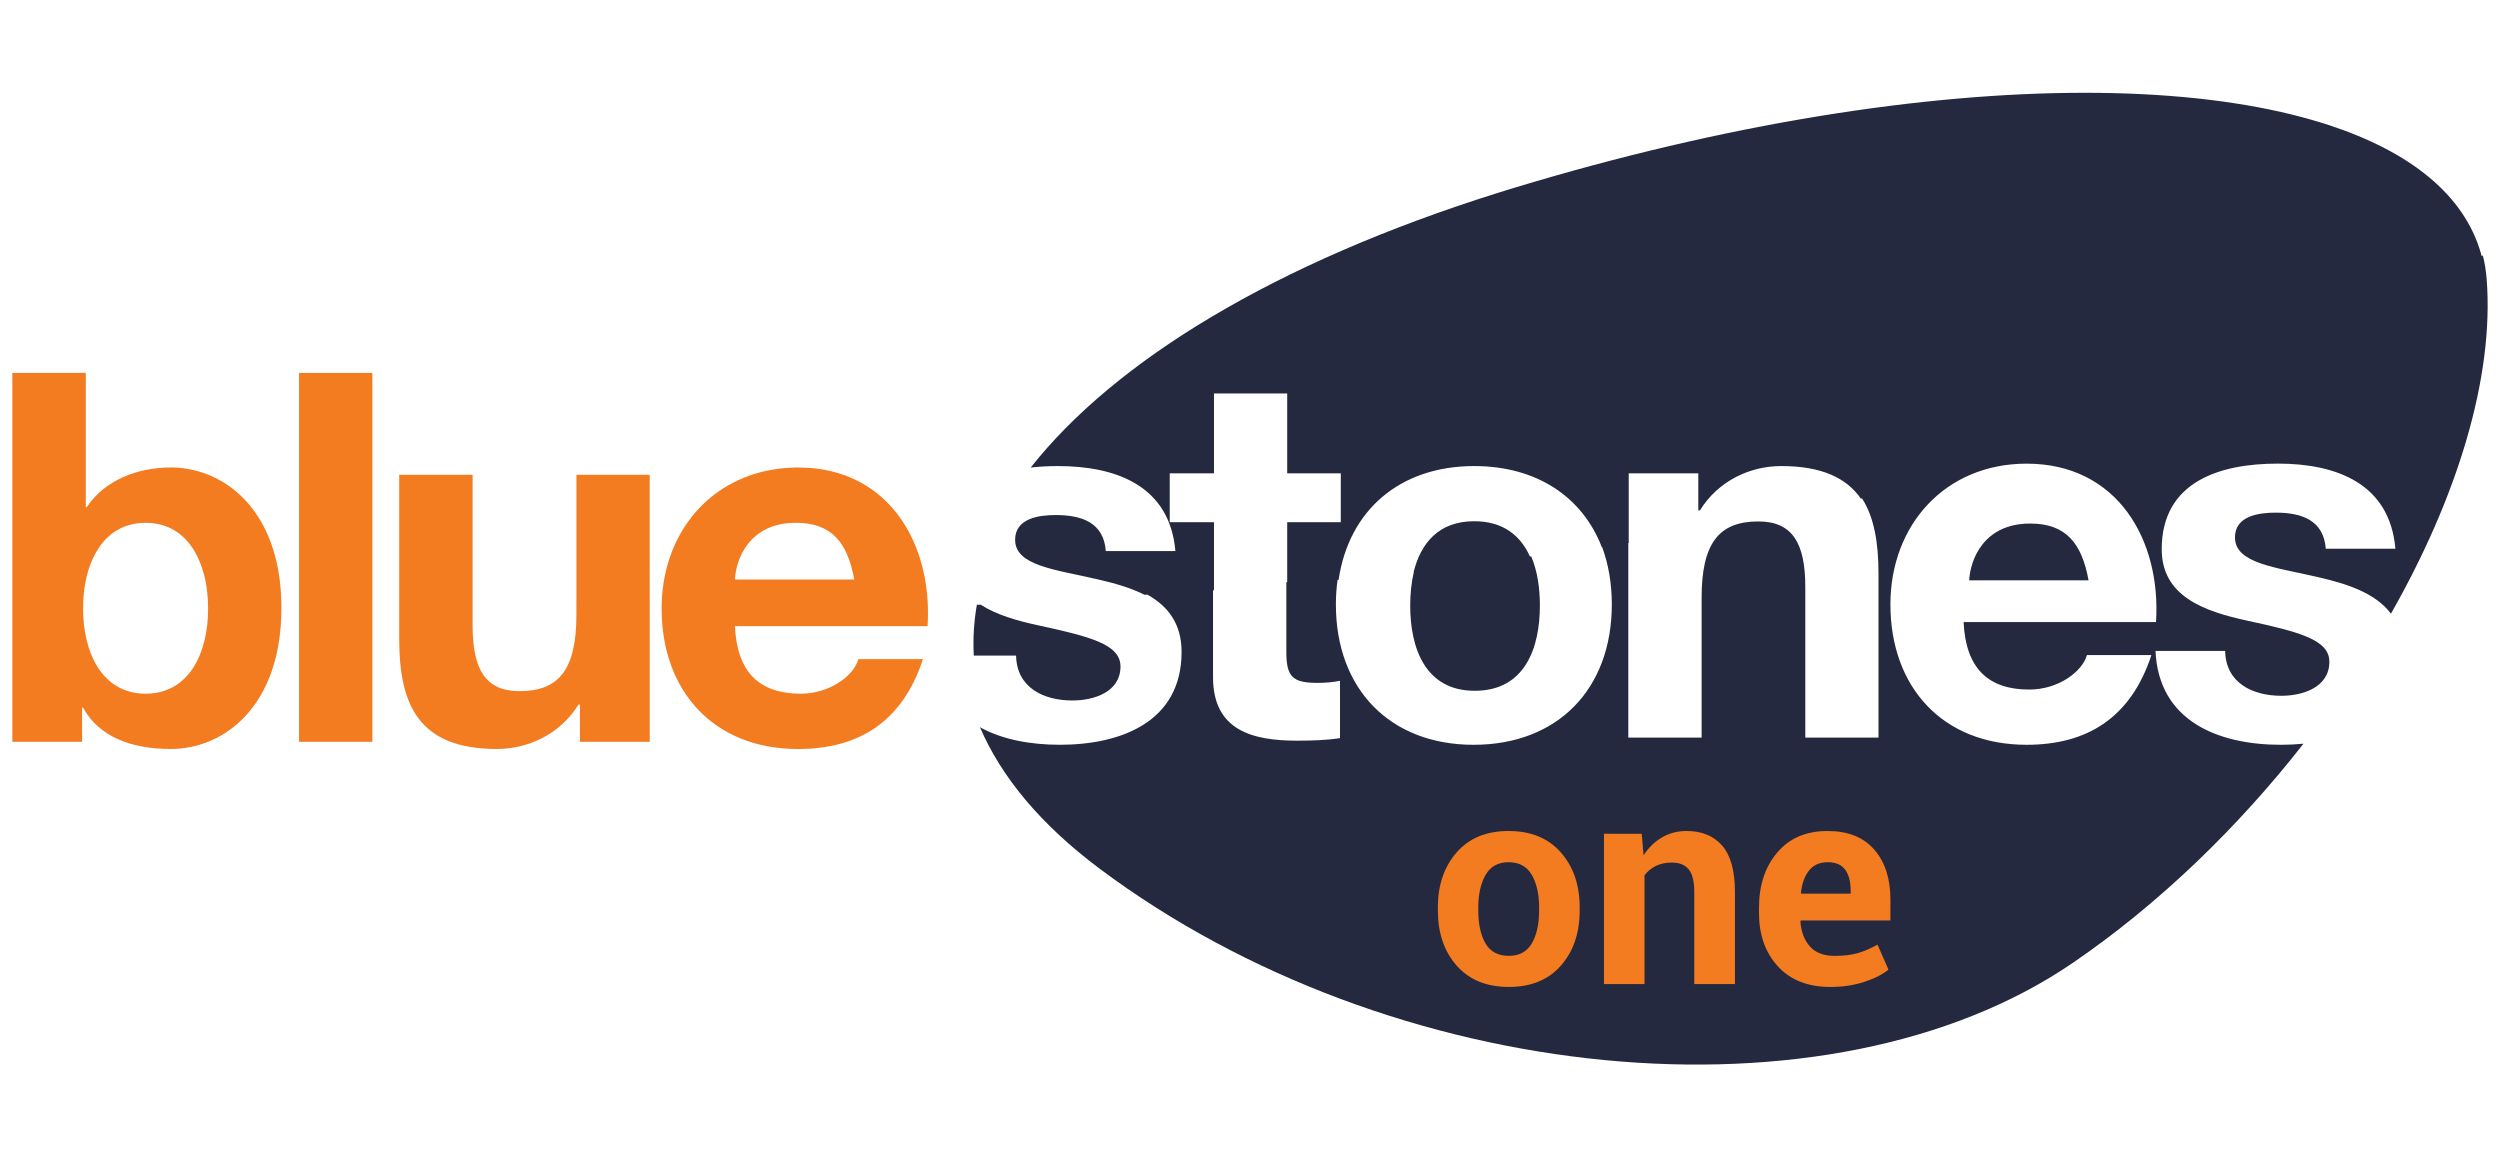
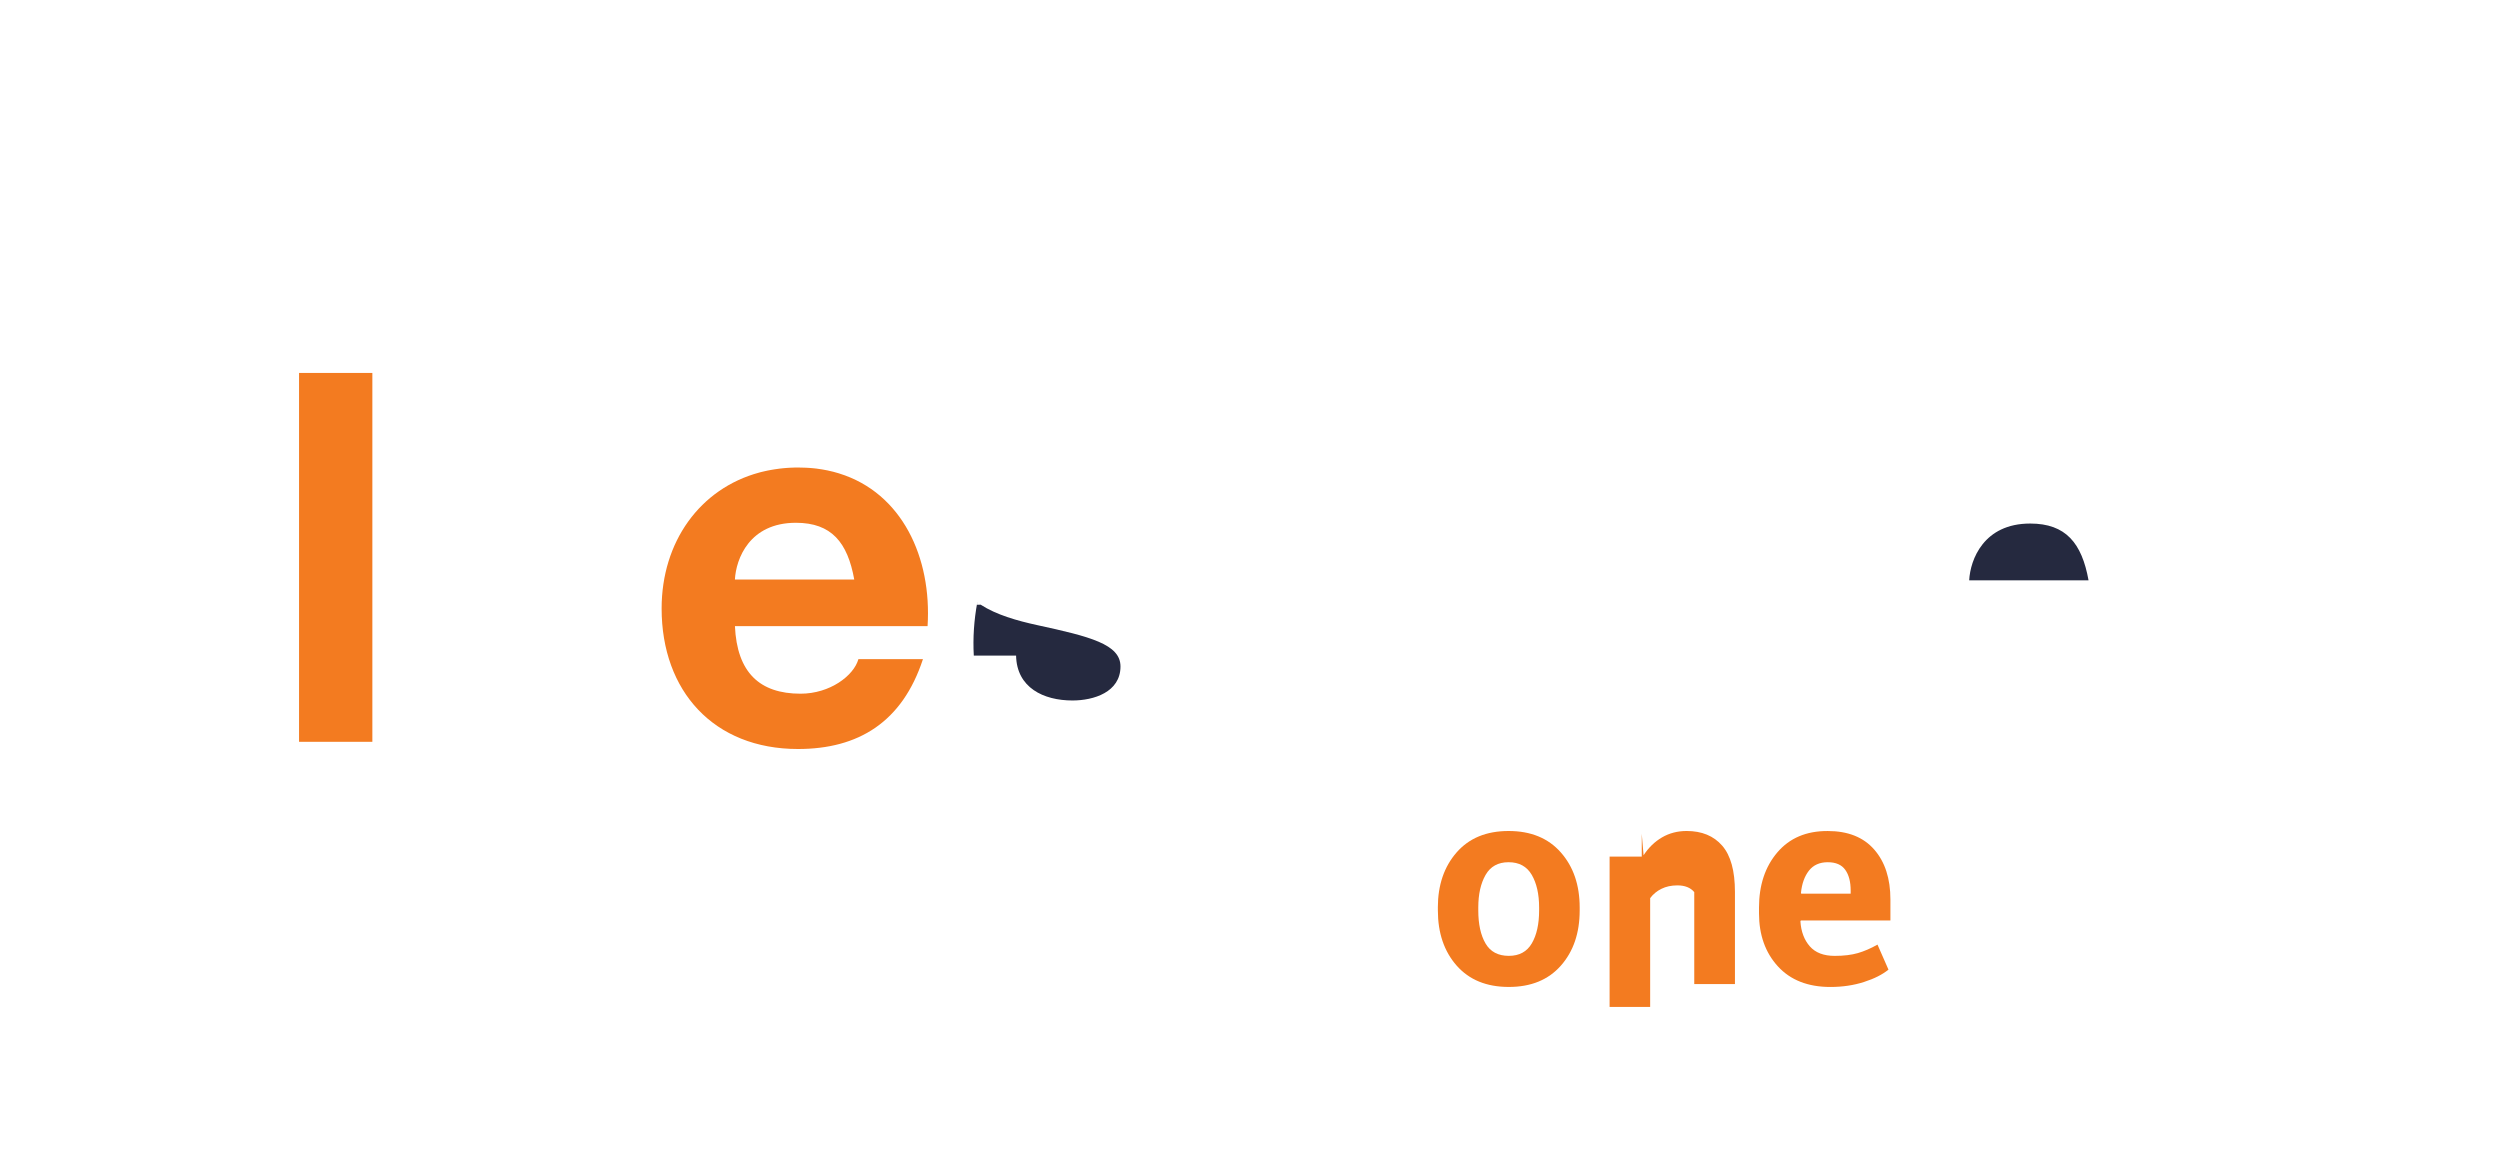
<svg xmlns="http://www.w3.org/2000/svg" id="Layer_1" x="0px" y="0px" viewBox="0 0 1080 500" style="enable-background:new 0 0 1080 500;" xml:space="preserve">
  <style type="text/css">	.st0{fill:#F37B20;}	.st1{fill:#25293F;}	.st2{fill:#FFFFFF;}</style>
  <g>
    <path class="st0" d="M362.52,204.53c-0.06-0.02-0.12-0.04-0.18-0.06c-1.55-0.48-3.15-0.89-4.8-1.23c-0.05-0.01-0.09-0.02-0.14-0.03  c-0.01,0-0.02,0-0.03-0.01c-0.06-0.01-0.11-0.02-0.17-0.03c-1.35-0.28-2.74-0.5-4.16-0.69c-0.06-0.01-0.11-0.02-0.17-0.03  c-0.02-0.01-0.04-0.01-0.07-0.01c-0.16-0.02-0.32-0.03-0.48-0.05c-0.28-0.03-0.56-0.06-0.84-0.09c-0.04,0-0.07-0.01-0.11-0.01  c-0.07,0-0.13-0.01-0.2-0.02c-0.16-0.02-0.31-0.03-0.47-0.04c-0.27-0.02-0.54-0.05-0.81-0.07c-0.04,0-0.07-0.01-0.11-0.01  c-0.08-0.01-0.16-0.01-0.23-0.01c-0.07-0.01-0.13-0.01-0.2-0.01c-0.38-0.03-0.76-0.05-1.14-0.07c-0.02,0-0.05,0-0.07,0  c-0.08,0-0.15,0-0.23-0.01c-0.1,0-0.2-0.01-0.3-0.01c-0.95-0.04-1.91-0.07-2.88-0.07c-0.54,0-1.08,0-1.61,0.02  c-0.27,0.01-0.52,0.02-0.79,0.03c-0.24,0.01-0.48,0.01-0.72,0.02c-0.11,0-0.21,0.01-0.32,0.02c-0.28,0.01-0.56,0.03-0.84,0.05  c-0.17,0.01-0.34,0.02-0.5,0.03c-0.39,0.02-0.77,0.06-1.16,0.1c-0.13,0.01-0.26,0.02-0.4,0.03h0c-0.12,0.01-0.23,0.03-0.35,0.04  c-0.34,0.03-0.69,0.07-1.03,0.11c-0.05,0-0.09,0.01-0.14,0.01c-0.28,0.03-0.54,0.08-0.82,0.12c-0.5,0.06-0.99,0.13-1.48,0.21  c-0.46,0.07-0.91,0.15-1.37,0.23c-0.52,0.09-1.05,0.19-1.56,0.29c-0.38,0.08-0.76,0.17-1.14,0.25c-0.58,0.13-1.15,0.26-1.72,0.4  c-0.22,0.06-0.44,0.12-0.67,0.18c-25.76,6.93-42.29,29.99-42.29,58.76c0,35.71,22.53,60.7,58.91,60.7  c26.1,0,45.06-11.6,53.98-38.81h-27.88c-2,7.14-12.28,14.92-24.99,14.92c-17.64,0-27.46-9.14-28.35-29.2h83.22  C402.59,240.85,389.68,212.94,362.52,204.53z M369.04,250.37h-51.56c0.47-8.92,6.25-24.53,26.35-24.53  C359.22,225.85,366.15,234.31,369.04,250.37z" />
-     <path class="st0" d="M87.91,204.33c-0.14-0.05-0.28-0.1-0.42-0.14c-0.44-0.15-0.88-0.29-1.32-0.42c-0.21-0.06-0.42-0.12-0.62-0.18  c-0.41-0.12-0.82-0.23-1.23-0.33c-0.27-0.07-0.54-0.13-0.81-0.19c-0.58-0.13-1.16-0.26-1.74-0.36c-0.33-0.06-0.65-0.13-0.97-0.18  c-0.06-0.01-0.11-0.02-0.17-0.03c-0.04-0.01-0.09-0.01-0.13-0.02c-0.13-0.02-0.27-0.04-0.4-0.06c-0.07-0.01-0.13-0.02-0.2-0.03  c-0.11-0.01-0.22-0.03-0.33-0.05c-0.21-0.03-0.42-0.05-0.64-0.08c-0.13-0.01-0.27-0.03-0.4-0.05c-0.07-0.01-0.14-0.01-0.2-0.02  c-0.11-0.01-0.22-0.02-0.33-0.03c-0.02,0-0.04,0-0.05-0.01c-0.16-0.02-0.33-0.03-0.49-0.05c-0.17-0.01-0.34-0.03-0.52-0.04  c-0.18-0.01-0.37-0.02-0.55-0.04c-0.06,0-0.13-0.01-0.19-0.01c-0.13-0.01-0.26-0.01-0.39-0.02c-0.18-0.01-0.36-0.02-0.55-0.02  c-0.12,0-0.24-0.01-0.37-0.01c-0.34-0.01-0.68-0.01-1.03-0.01c-14.28,0-28.56,5.36-36.38,17.17h-0.42v-58.02H5.33v75.36v83.99  h30.13v-14.75h0.42c6.93,12.71,21,17.85,37.96,17.85c23,0,47.73-18.54,47.73-60.91C121.58,229.1,105.91,210.52,87.91,204.33z   M62.92,299.68c-18.74,0-27.03-17.59-27.03-36.81c0-7.74,1.32-15.18,4.09-21.34c0.01,0,0.02,0.01,0.03,0.01  c3.05-6.8,7.86-12.04,14.64-14.37c0.01,0,0.02-0.01,0.04-0.01c0.36-0.12,0.74-0.23,1.11-0.34c0.12-0.03,0.23-0.07,0.35-0.1  c0.3-0.08,0.61-0.15,0.92-0.22c0.18-0.04,0.35-0.08,0.53-0.12c0.27-0.05,0.54-0.1,0.82-0.15c0.28-0.05,0.56-0.09,0.85-0.13  c0.14-0.02,0.27-0.04,0.41-0.05c0.46-0.05,0.93-0.1,1.4-0.13c0.09-0.01,0.17-0.01,0.26-0.01c0.52-0.03,1.05-0.05,1.59-0.05  c0.55,0,1.09,0.02,1.62,0.05c0.06,0,0.12,0.01,0.17,0.01c0.49,0.03,0.98,0.08,1.45,0.13c0.09,0.01,0.18,0.02,0.26,0.03  c0.17,0.02,0.33,0.05,0.5,0.08c0.58,0.09,1.15,0.19,1.71,0.31c0.09,0.02,0.17,0.04,0.26,0.06c9.96,2.32,16.15,10.51,19.01,20.97  c0.02,0,0.03,0,0.05,0.01c1.31,4.76,1.95,10,1.95,15.38C89.92,282.08,81.67,299.68,62.92,299.68z" />
-     <path class="st0" d="M249.01,259.77v5.78c0,23.46-7.35,33.03-24.57,33.03c-14.71,0-20.27-9.35-20.27-28.35v-12.71V205.1h-31.71  v50.28v20.66c0,28.56,8.5,47.52,42.16,47.52c13.39,0,27.25-6.25,35.28-19.17h0.64v16.07h30.14v-59.59V205.1h-31.66V259.77z" />
    <polygon class="st0" points="129.19,251.78 129.19,320.46 160.86,320.46 160.86,254.5 160.86,161.11 129.19,161.11  " />
-     <path class="st1" d="M661.46,240.33c-0.18,0.02-0.35,0.05-0.53,0.07c-4.01-8.92-11.45-15.23-24.09-15.23  c-15.44,0-23.09,9.63-26.15,21.95c0.03,0,0.06-0.01,0.09-0.01c-1.09,4.6-1.57,9.54-1.57,14.5c0,18.32,6.46,36.81,27.88,36.81  c21.68,0,28.14-18.49,28.14-36.81C665.23,254.1,664.17,246.6,661.46,240.33L661.46,240.33z" />
    <path class="st1" d="M448.13,270.06c-8.86-1.93-17.71-4.46-24.49-8.84c-0.01,0-0.01,0-0.02,0c-0.53,0.01-1.05,0.03-1.59,0.04  c0.06-0.34,0.12-0.67,0.19-1.01c0,0,0-0.01,0-0.01c-0.01-0.01-0.02-0.01-0.03-0.02c-1.42,7.68-1.94,15.36-1.51,23.01h18.27  c0.26,13.82,11.82,19.38,24.36,19.38c9.14,0,20.74-3.57,20.74-14.71C484.04,278.31,470.87,275,448.13,270.06z" />
    <path class="st1" d="M877.04,226.17c-20.1,0-25.88,15.6-26.35,24.53h51.56C899.36,234.63,892.43,226.17,877.04,226.17z" />
-     <path class="st1" d="M1074.25,120.69c-0.27-3.56-0.83-7.02-1.66-10.36c-0.16,0.11-0.33,0.23-0.49,0.34  c-0.02-0.06-0.03-0.13-0.05-0.19c-0.02-0.06-0.03-0.11-0.05-0.17c-0.09-0.34-0.18-0.67-0.28-1c0,0,0,0,0,0  c-7.28-25.21-30.56-43.78-65.76-55.3h-0.01c-0.49-0.16-0.95-0.31-1.44-0.47c-0.04-0.01-0.07-0.03-0.11-0.03  c-0.42-0.14-0.86-0.27-1.28-0.4c-0.12-0.04-0.24-0.08-0.36-0.11c-0.38-0.12-0.76-0.24-1.14-0.35c-0.16-0.05-0.32-0.1-0.48-0.14  c-0.36-0.11-0.7-0.21-1.07-0.31c-0.17-0.05-0.35-0.1-0.52-0.16c-0.38-0.11-0.77-0.23-1.15-0.33c-0.14-0.04-0.29-0.08-0.43-0.12  c-0.37-0.1-0.73-0.21-1.1-0.31c-0.24-0.06-0.47-0.13-0.71-0.2c-0.29-0.08-0.59-0.16-0.88-0.24c-0.32-0.09-0.67-0.18-1-0.27  c-0.2-0.05-0.41-0.11-0.61-0.16c-0.37-0.1-0.75-0.19-1.13-0.29c-0.21-0.05-0.4-0.1-0.61-0.16c-0.51-0.13-1.02-0.26-1.54-0.39  c-0.04-0.01-0.07-0.02-0.11-0.03c-25.35-6.26-55.61-9.45-89.64-9.45c-69.73,0-155.26,13.38-246.62,41.09  c-1.03,0.32-2.07,0.63-3.1,0.95c-0.19,0.06-0.39,0.12-0.58,0.18c-0.86,0.27-1.71,0.53-2.56,0.8c-0.2,0.06-0.39,0.12-0.59,0.18  C550.59,113.58,481.54,156,445.26,201.98c3.87-0.44,7.82-0.64,11.76-0.64c25.14,0,48.3,8.48,50.75,36.72h-30.06  c-0.89-12.21-10.26-15.56-21.58-15.56c-7.12,0-17.6,1.31-17.6,10.68c0,11.36,17.81,12.89,35.83,17.13  c7.09,1.63,14.11,3.61,20.08,6.64c0.41-0.02,0.82-0.05,1.23-0.08c8.7,4.9,14.77,12.35,14.77,24.75c0,30.31-26.27,40.12-52.6,40.12  c-12.46,0-24.76-2.18-34.49-7.58c9.12,21.36,26.16,42.01,51.64,61.07c126,94.33,315.25,112.67,420.49,40.71  c37.24-25.45,71.37-58.54,99.63-94.67c-3.22,0.32-6.5,0.48-9.77,0.48c-26.75,0-52.82-10.03-54.16-40.56h30.09  c0.22,13.82,11.81,19.39,24.29,19.39c9.14,0,20.72-3.57,20.72-14.71c0-9.58-13.15-12.92-35.87-17.83  c-18.28-4.01-36.55-10.47-36.55-30.75c0-29.43,25.4-37.01,50.14-37.01c25.18,0,48.37,8.47,50.81,36.78h-30.08  c-0.89-12.26-10.25-15.6-21.62-15.6c-7.13,0-17.61,1.33-17.61,10.69c0,11.37,17.83,12.93,35.88,17.16  c12.53,2.87,24.86,6.87,31.5,15.8C1061.56,214.76,1077.5,163.07,1074.25,120.69z M578.88,318.86c-5.35,0.89-12.27,1.11-18.51,1.11  c-19.4,0-36.34-4.46-36.34-27.43v-37.51c0.14-0.01,0.27-0.02,0.41-0.03v-29.41h-19.12v-21.11h19.12v-34.51h31.63v34.51h23.15v21.11  h-23.15v25.9c-0.12,0.01-0.25,0.02-0.37,0.03v30.11c0,10.7,2.68,13.37,13.37,13.37c3.31,0,6.45-0.22,9.81-0.89V318.86z   M636.57,321.75c-36.08,0-59.47-24.07-59.47-60.62c0-3.67,0.26-7.19,0.72-10.6c0.15-0.01,0.3-0.03,0.45-0.04  c4.45-30.09,26.49-49.15,58.57-49.15c26.93,0,46.72,13.23,55.16,35.05c0.05-0.01,0.1-0.02,0.14-0.02  c2.7,7.37,4.16,15.66,4.16,24.76C696.3,297.68,672.91,321.75,636.57,321.75z M811.52,318.65h-31.63v-65.08  c0-18.93-5.56-28.31-20.3-28.31c-17.15,0-24.49,9.59-24.49,32.98v60.41h-31.67V234.6c0.06-0.01,0.12-0.02,0.18-0.03v-30.09h30.06  v16.03h0.68c8.01-12.93,21.79-19.17,35.15-19.17c17.51,0,28.2,5.14,34.41,14.08c0.16-0.04,0.32-0.07,0.49-0.11  c5.26,8.16,7.11,19.26,7.11,32.44V318.65z M931.4,268.73h-83.12c0.89,20.04,10.7,29.16,28.32,29.16c12.69,0,22.96-7.77,24.96-14.9  h27.85c-8.91,27.17-27.85,38.76-53.91,38.76c-36.34,0-58.84-24.96-58.84-60.62c0-34.51,23.82-60.83,58.84-60.83  C914.72,200.29,933.65,233.28,931.4,268.73z" />
    <g>
      <path class="st0" d="M621.15,392.04c0-9.68,2.7-17.61,8.1-23.79c5.4-6.18,12.88-9.26,22.45-9.26c9.6,0,17.12,3.07,22.56,9.24   c5.44,6.16,8.16,14.1,8.16,23.81v1.27c0,9.76-2.71,17.71-8.13,23.85c-5.42,6.14-12.91,9.2-22.47,9.2c-9.6,0-17.11-3.06-22.53-9.2   c-5.42-6.15-8.13-14.1-8.13-23.85V392.04z M638.62,393.31c0,5.92,1.04,10.67,3.12,14.25c2.08,3.58,5.44,5.37,10.08,5.37   c4.52,0,7.83-1.8,9.93-5.4c2.1-3.6,3.15-8.35,3.15-14.22v-1.27c0-5.75-1.06-10.46-3.18-14.1c-2.12-3.64-5.46-5.46-10.02-5.46   c-4.52,0-7.83,1.83-9.93,5.49c-2.1,3.66-3.15,8.36-3.15,14.07V393.31z" />
-       <path class="st0" d="M709.24,360.18l0.78,9.3c2.16-3.31,4.82-5.89,7.98-7.73c3.16-1.84,6.7-2.76,10.62-2.76   c6.56,0,11.68,2.1,15.36,6.33c3.68,4.22,5.52,10.89,5.52,20.01v39.79h-17.58v-39.73c0-4.64-0.81-7.93-2.43-9.86   c-1.62-1.94-4.05-2.9-7.29-2.9c-2.6,0-4.89,0.49-6.87,1.47c-1.98,0.97-3.61,2.32-4.89,4.04v46.99h-17.52v-64.94H709.24z" />
+       <path class="st0" d="M709.24,360.18l0.78,9.3c2.16-3.31,4.82-5.89,7.98-7.73c3.16-1.84,6.7-2.76,10.62-2.76   c6.56,0,11.68,2.1,15.36,6.33c3.68,4.22,5.52,10.89,5.52,20.01v39.79h-17.58v-39.73c-1.62-1.94-4.05-2.9-7.29-2.9c-2.6,0-4.89,0.49-6.87,1.47c-1.98,0.97-3.61,2.32-4.89,4.04v46.99h-17.52v-64.94H709.24z" />
      <path class="st0" d="M790.73,426.37c-9.68,0-17.24-2.96-22.68-8.9c-5.44-5.95-8.16-13.59-8.16-22.96v-2.4   c0-9.72,2.64-17.68,7.92-23.87c5.28-6.21,12.54-9.28,21.78-9.24c8.72,0,15.41,2.66,20.08,8.01c4.66,5.33,6.99,12.53,6.99,21.57   v9.06h-38.7l-0.18,0.36c0.28,4.44,1.63,8.03,4.05,10.8c2.42,2.77,6.01,4.14,10.77,4.14c3.92,0,7.25-0.41,9.99-1.2   c2.74-0.8,5.57-2.02,8.49-3.67l4.74,10.81c-2.6,2.12-6.12,3.91-10.56,5.33C800.81,425.65,795.97,426.37,790.73,426.37z    M789.59,372.48c-3.52,0-6.23,1.22-8.13,3.64c-1.9,2.42-3.05,5.63-3.45,9.63l0.12,0.3h21.36v-1.32c0-3.81-0.78-6.79-2.34-8.97   C795.59,373.57,793.07,372.48,789.59,372.48z" />
    </g>
  </g>
</svg>